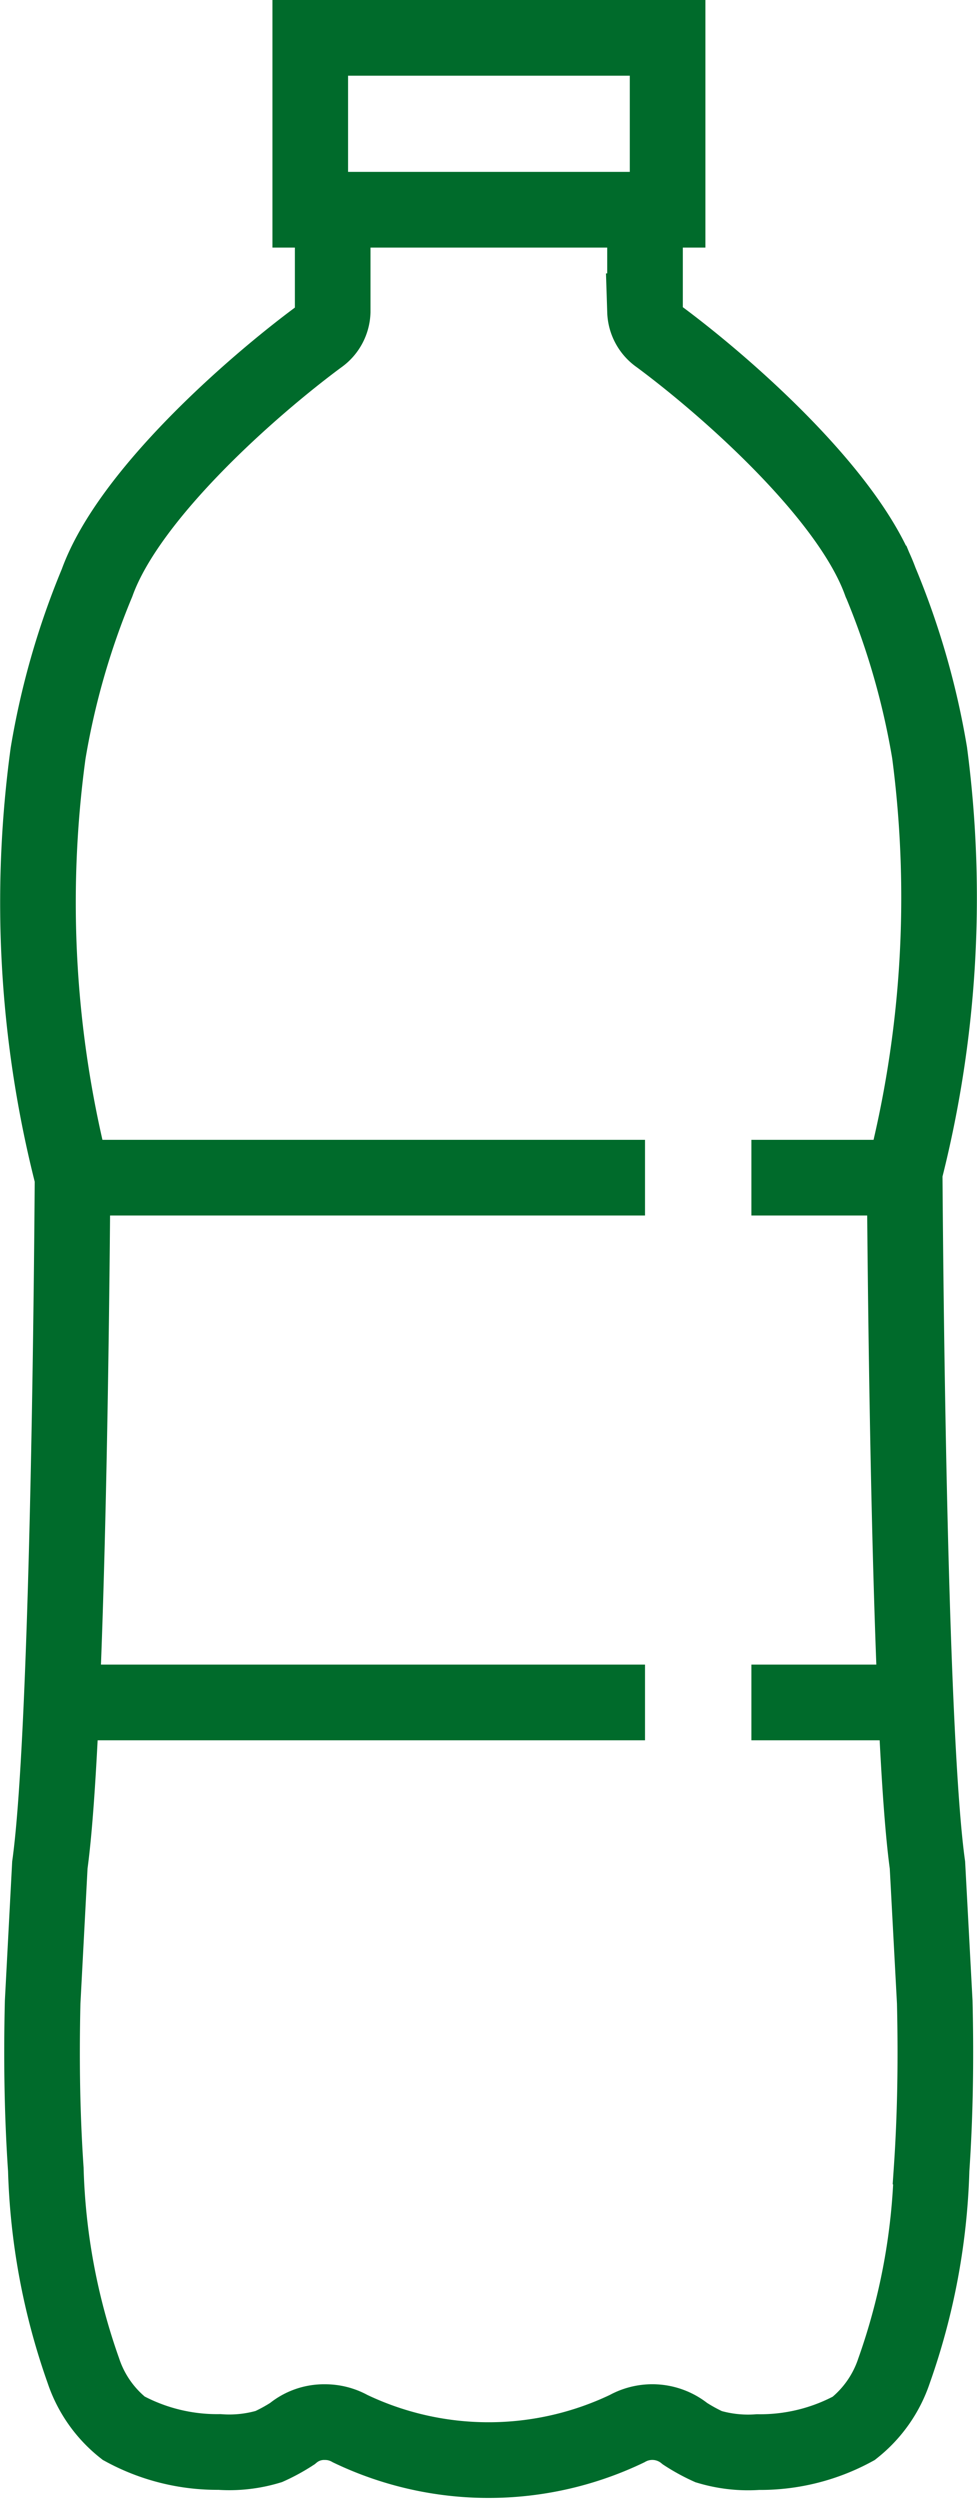
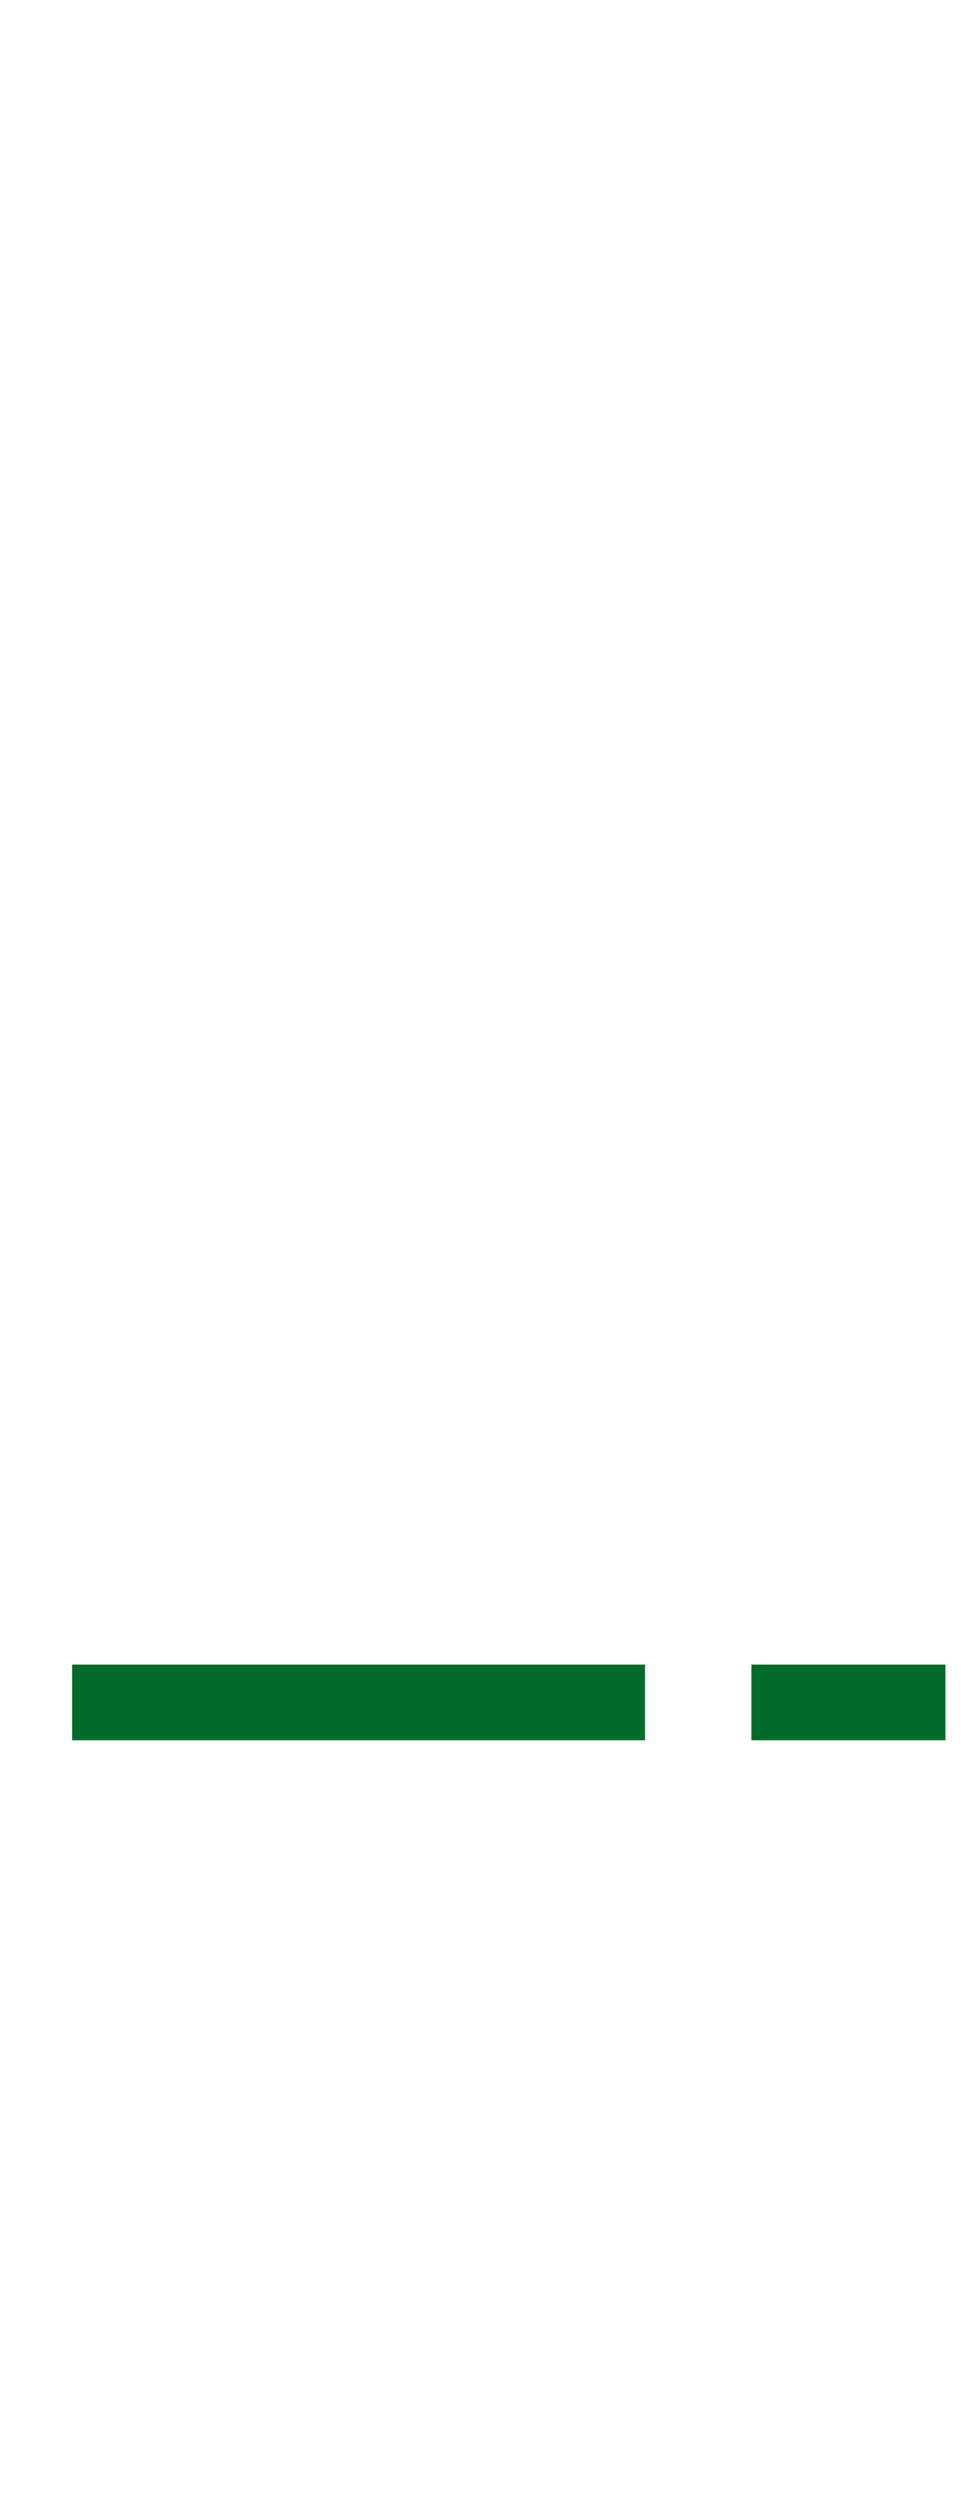
<svg xmlns="http://www.w3.org/2000/svg" width="19.379" height="49.538" viewBox="0 0 19.379 49.538">
  <g id="Group_381" data-name="Group 381" transform="translate(-15.096 -208.706)">
-     <path id="Path_20150" data-name="Path 20150" d="M21.25,209.456h7.088v3.406H21.25Zm6.64,3.978v1.44a.63.63,0,0,0,.274.5c1.333.985,3.758,3.118,4.393,4.857l.007.019.009.019a15.359,15.359,0,0,1,.962,3.355A22,22,0,0,1,33.022,232m-16.495,0a21.91,21.91,0,0,1-.477-8.368,15.359,15.359,0,0,1,.962-3.355l.008-.019.007-.019c.636-1.739,3.061-3.872,4.394-4.857a.63.63,0,0,0,.274-.5v-1.44M30,232.043h3.041c.017,2.383.1,11.09.451,13.62l.145,2.719c.028,1.2.007,2.289-.063,3.316a13,13,0,0,1-.744,3.986,2.444,2.444,0,0,1-.8,1.143,3.886,3.886,0,0,1-1.9.47,2.74,2.74,0,0,1-.978-.107,3.583,3.583,0,0,1-.467-.256,1.029,1.029,0,0,0-1.154-.1,6.364,6.364,0,0,1-5.487,0,1.02,1.02,0,0,0-.505-.131.978.978,0,0,0-.645.229,3.514,3.514,0,0,1-.466.255,2.724,2.724,0,0,1-.979.108,3.879,3.879,0,0,1-1.9-.471,2.437,2.437,0,0,1-.8-1.142,13,13,0,0,1-.744-3.986c-.07-1.027-.091-2.118-.063-3.316l.143-2.717c.351-2.54.434-11.238.45-13.62H27.89" fill="none" stroke="#006b2b" stroke-miterlimit="10" stroke-width="1.5" />
    <line id="Line_225" data-name="Line 225" x2="3.849" transform="translate(30 242.442)" fill="none" stroke="#006b2b" stroke-miterlimit="10" stroke-width="1.5" />
    <line id="Line_225-2" data-name="Line 225" x2="11.363" transform="translate(16.527 242.442)" fill="none" stroke="#006b2b" stroke-miterlimit="10" stroke-width="1.5" />
  </g>
</svg>